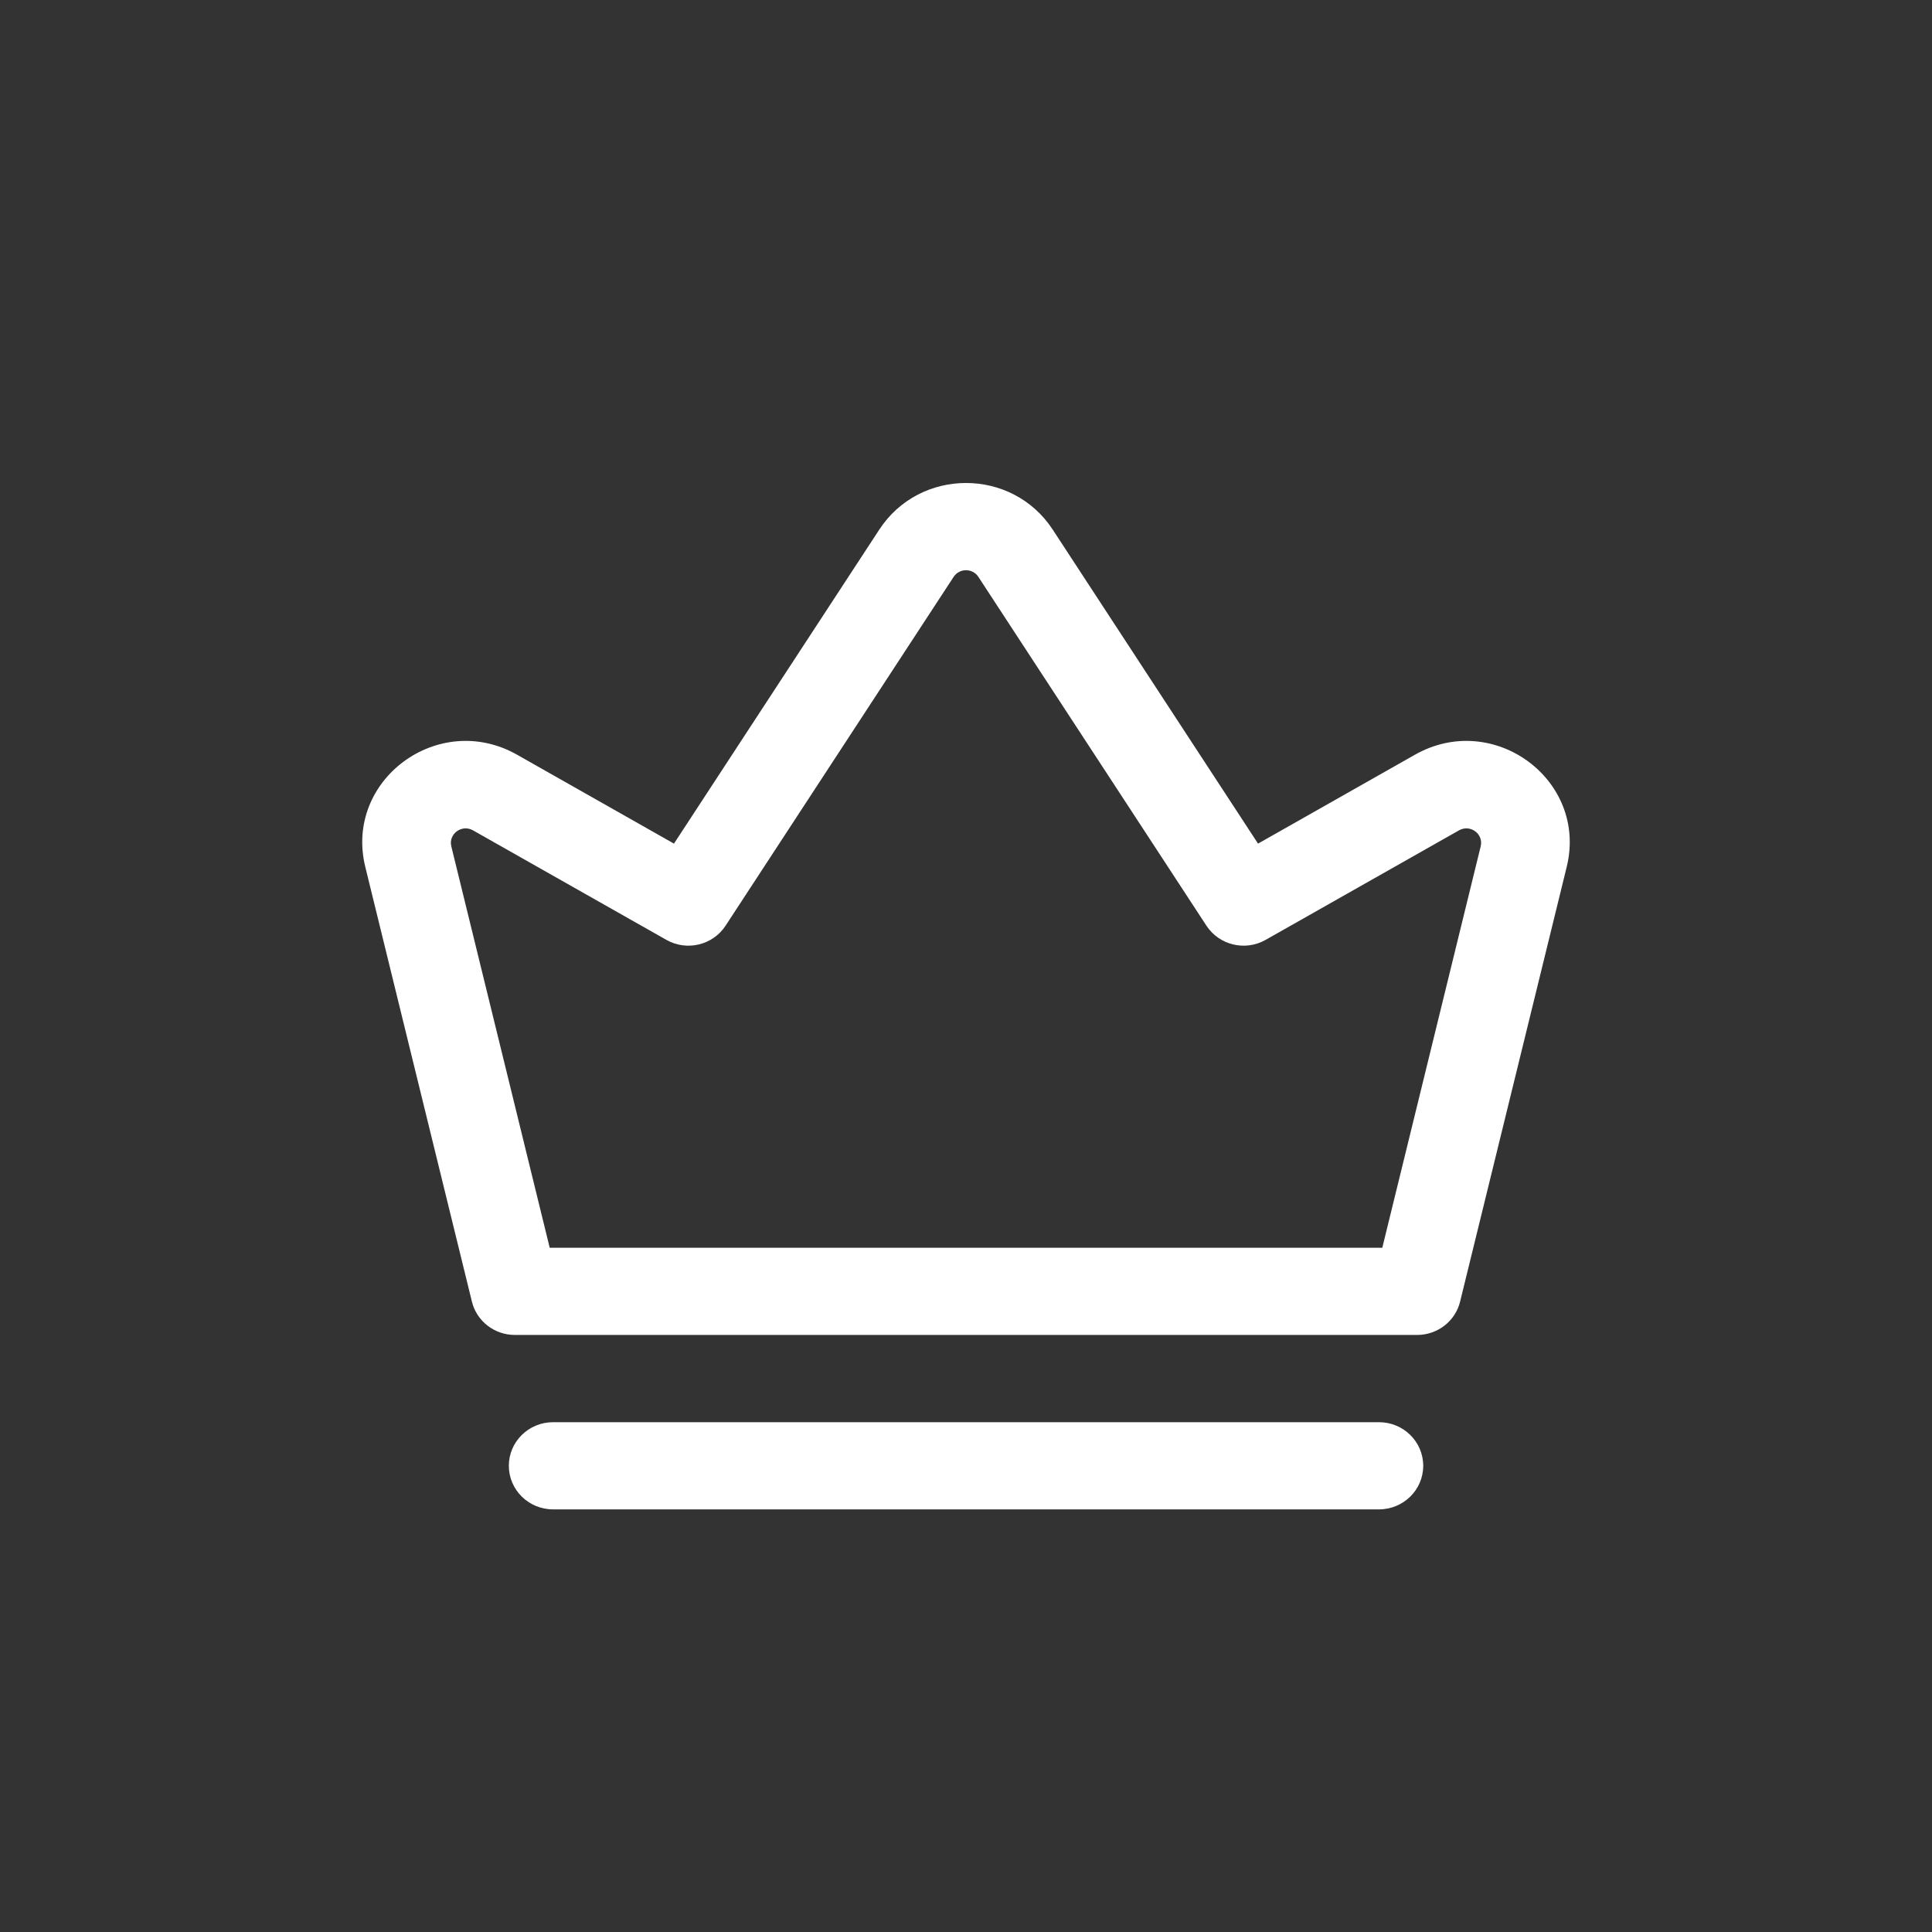
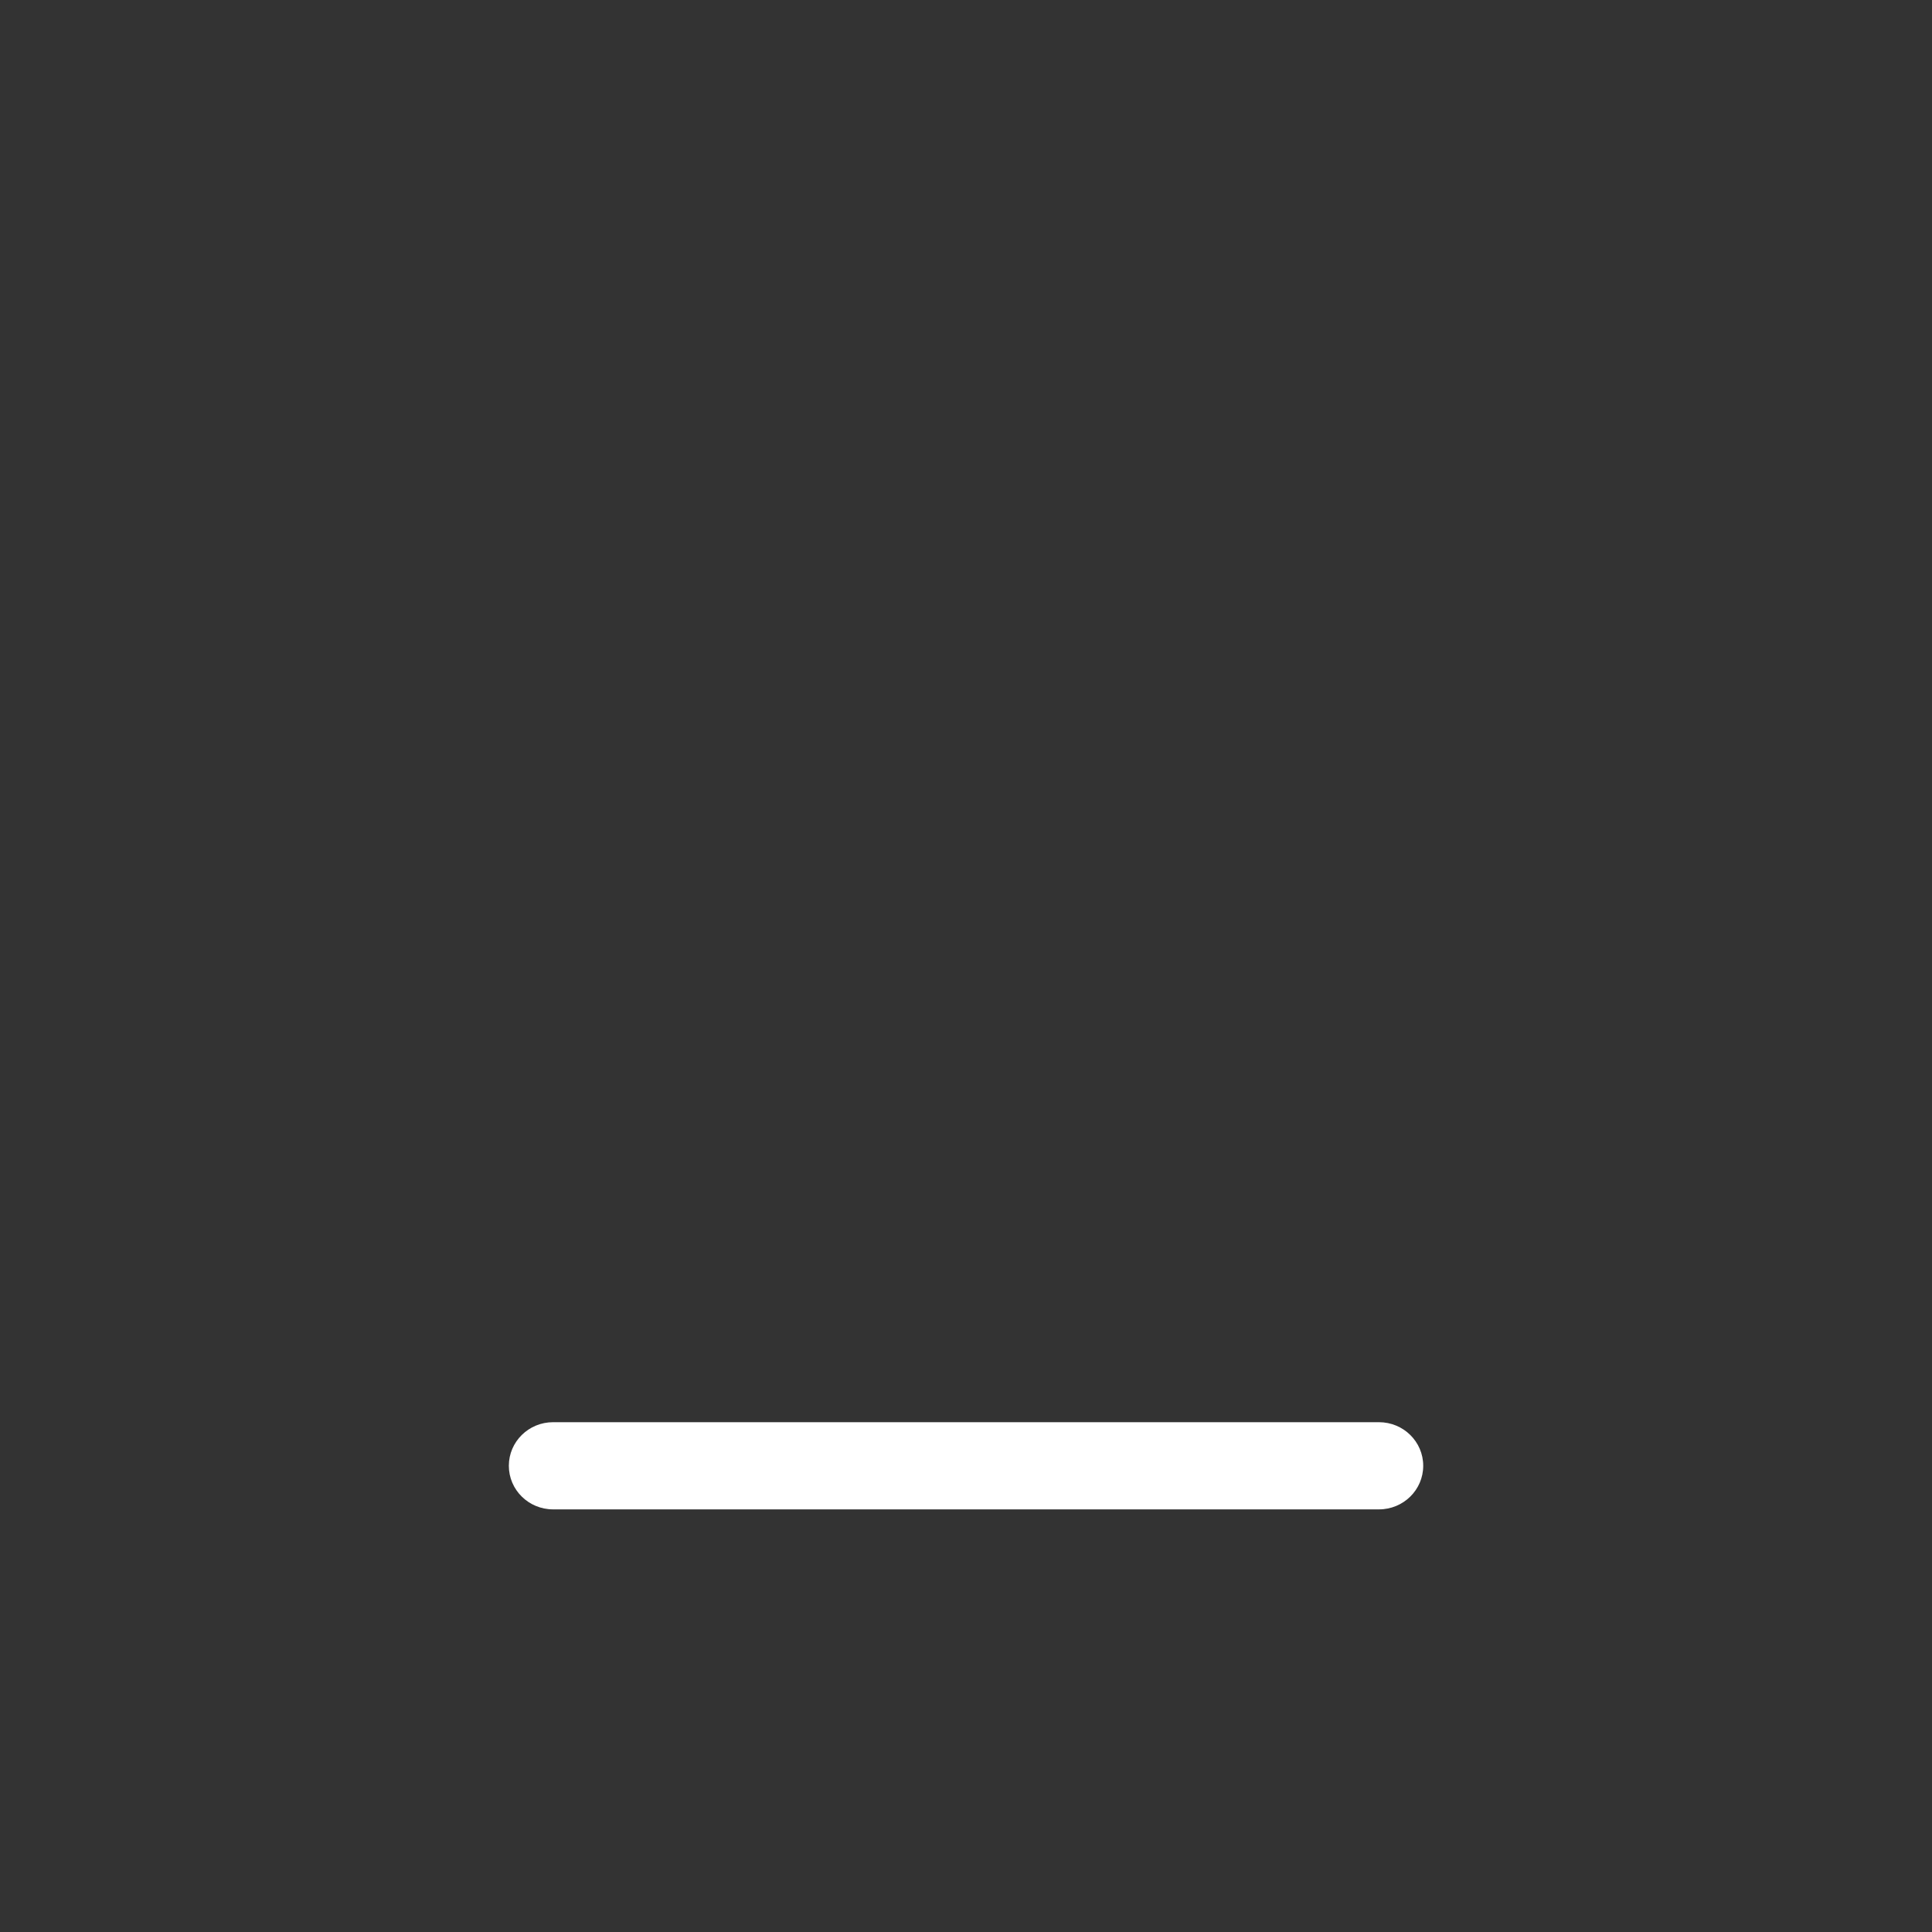
<svg xmlns="http://www.w3.org/2000/svg" width="32" height="32" viewBox="0 0 32 32" fill="none">
  <rect x="0" y="0" width="32" height="32" fill="#333333" stroke="none" />
-   <path fill-rule="evenodd" clip-rule="evenodd" d="M17.437 8.773C16.764 7.742 15.236 7.742 14.563 8.773L11.163 13.973L8.565 12.501C7.263 11.763 5.698 12.919 6.05 14.357L7.816 21.558C7.895 21.883 8.19 22.111 8.528 22.111H23.472C23.81 22.111 24.105 21.883 24.184 21.558L25.95 14.357C26.302 12.919 24.737 11.763 23.435 12.501L20.837 13.973L17.437 8.773ZM16.205 9.555C16.109 9.408 15.891 9.408 15.795 9.555L12.018 15.332C11.806 15.656 11.375 15.759 11.037 15.567L7.834 13.753C7.648 13.648 7.425 13.813 7.475 14.018L9.105 20.667H22.895L24.525 14.018C24.575 13.813 24.352 13.648 24.166 13.753L20.963 15.567C20.625 15.759 20.194 15.656 19.982 15.332L16.205 9.555Z" fill="white" />
  <path d="M9.161 23.556C8.756 23.556 8.428 23.879 8.428 24.278C8.428 24.677 8.756 25 9.161 25H22.84C23.245 25 23.573 24.677 23.573 24.278C23.573 23.879 23.245 23.556 22.84 23.556H9.161Z" fill="white" />
</svg>